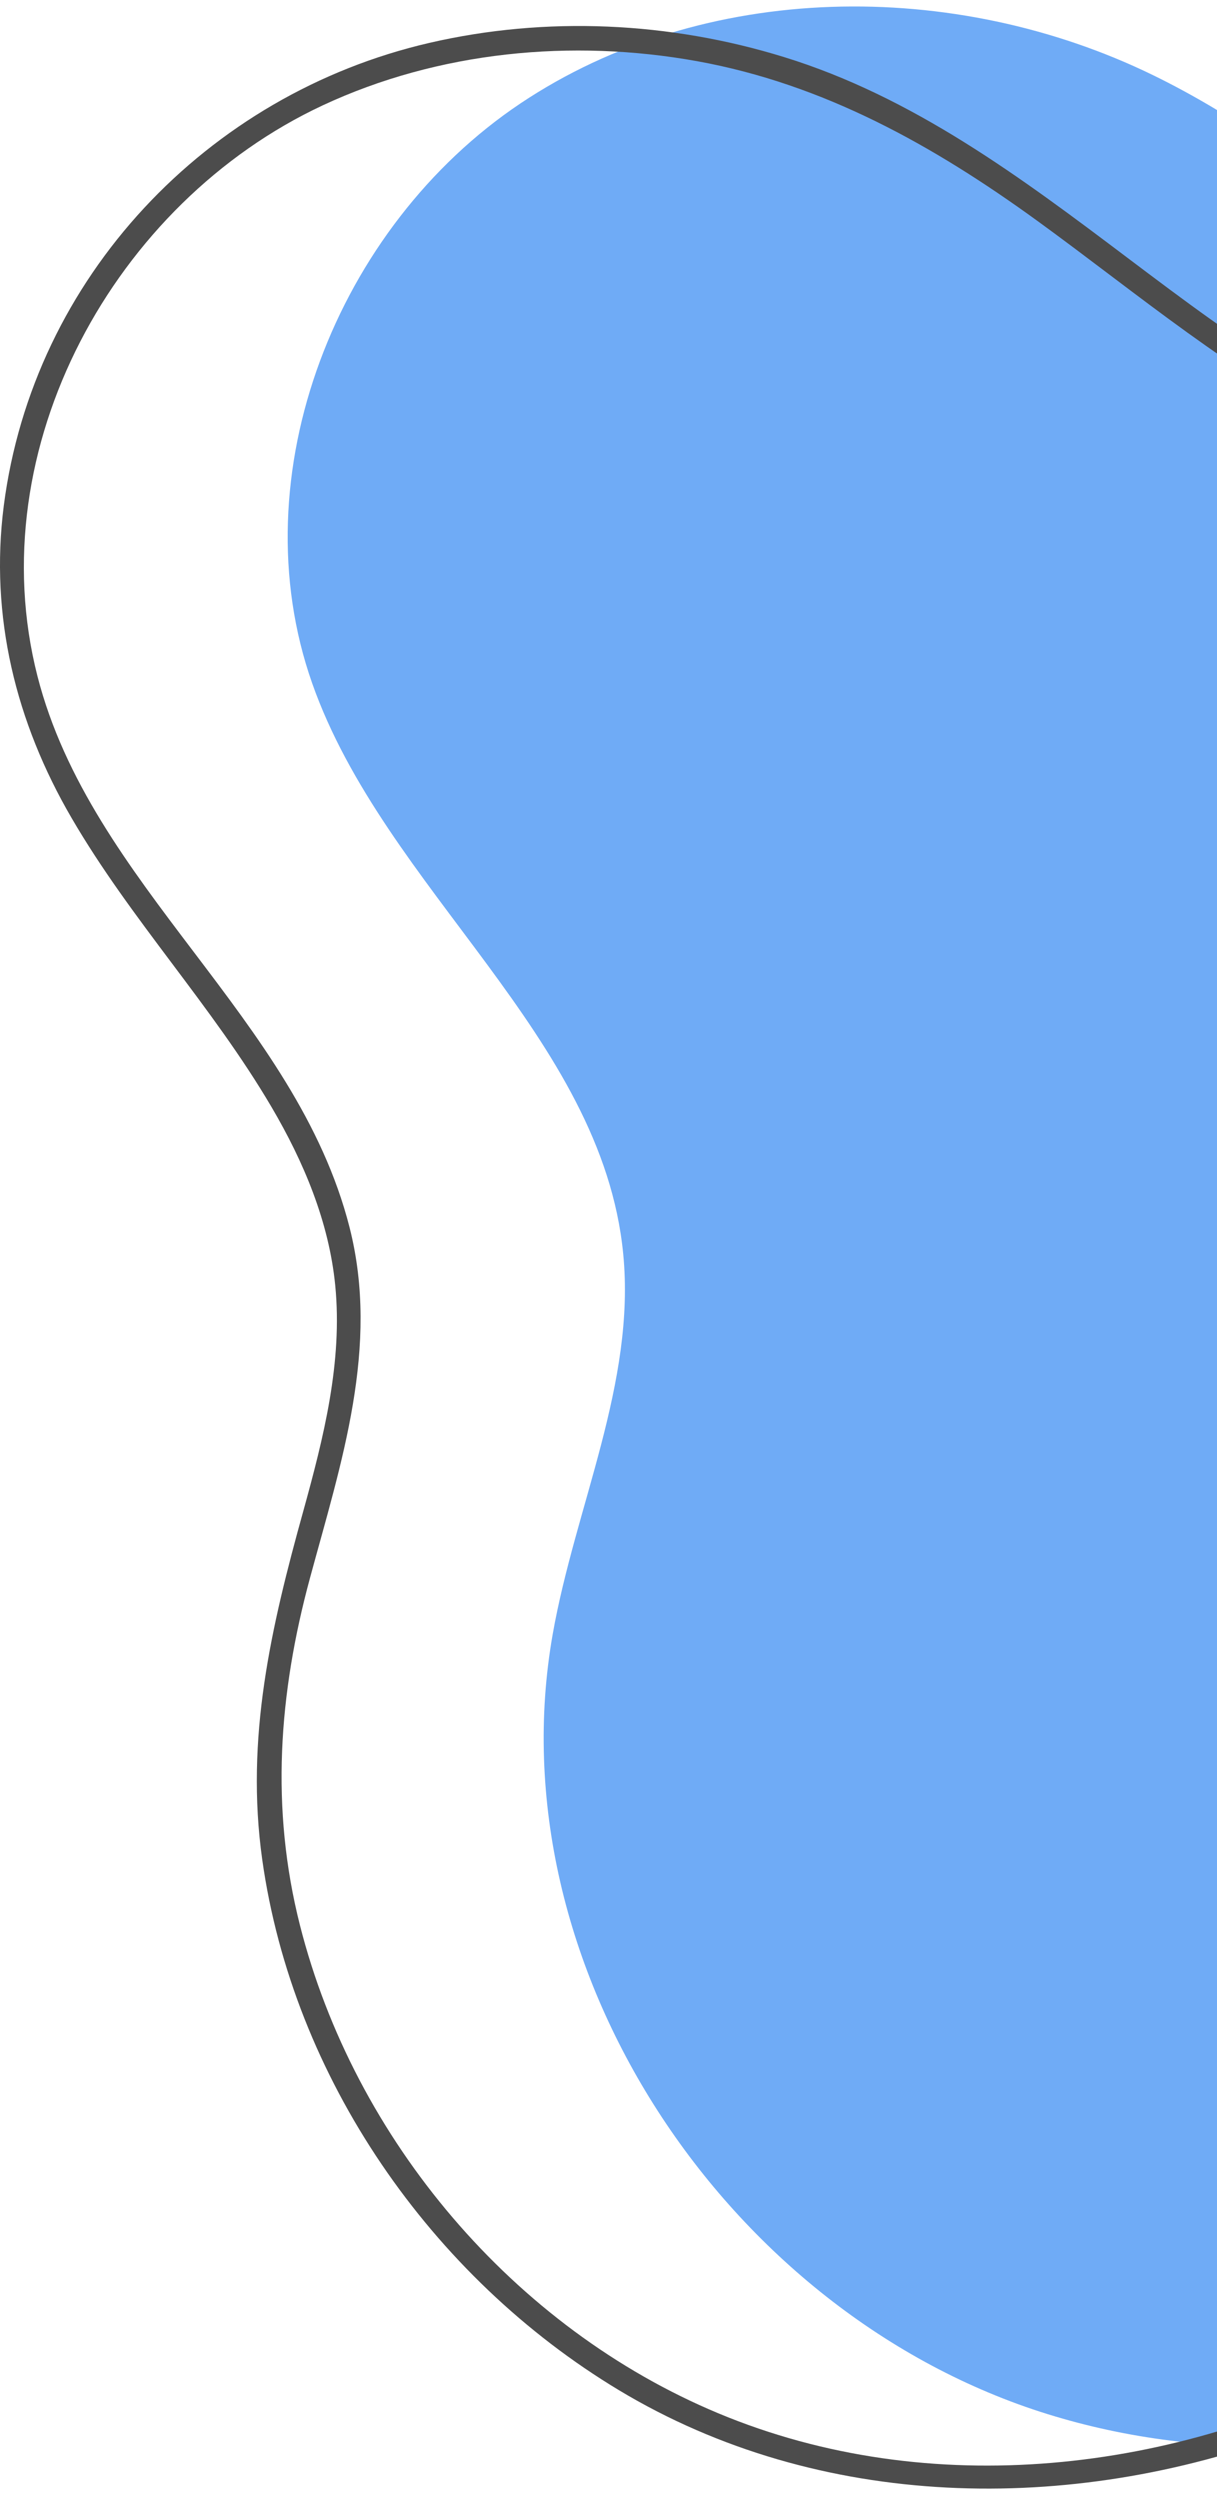
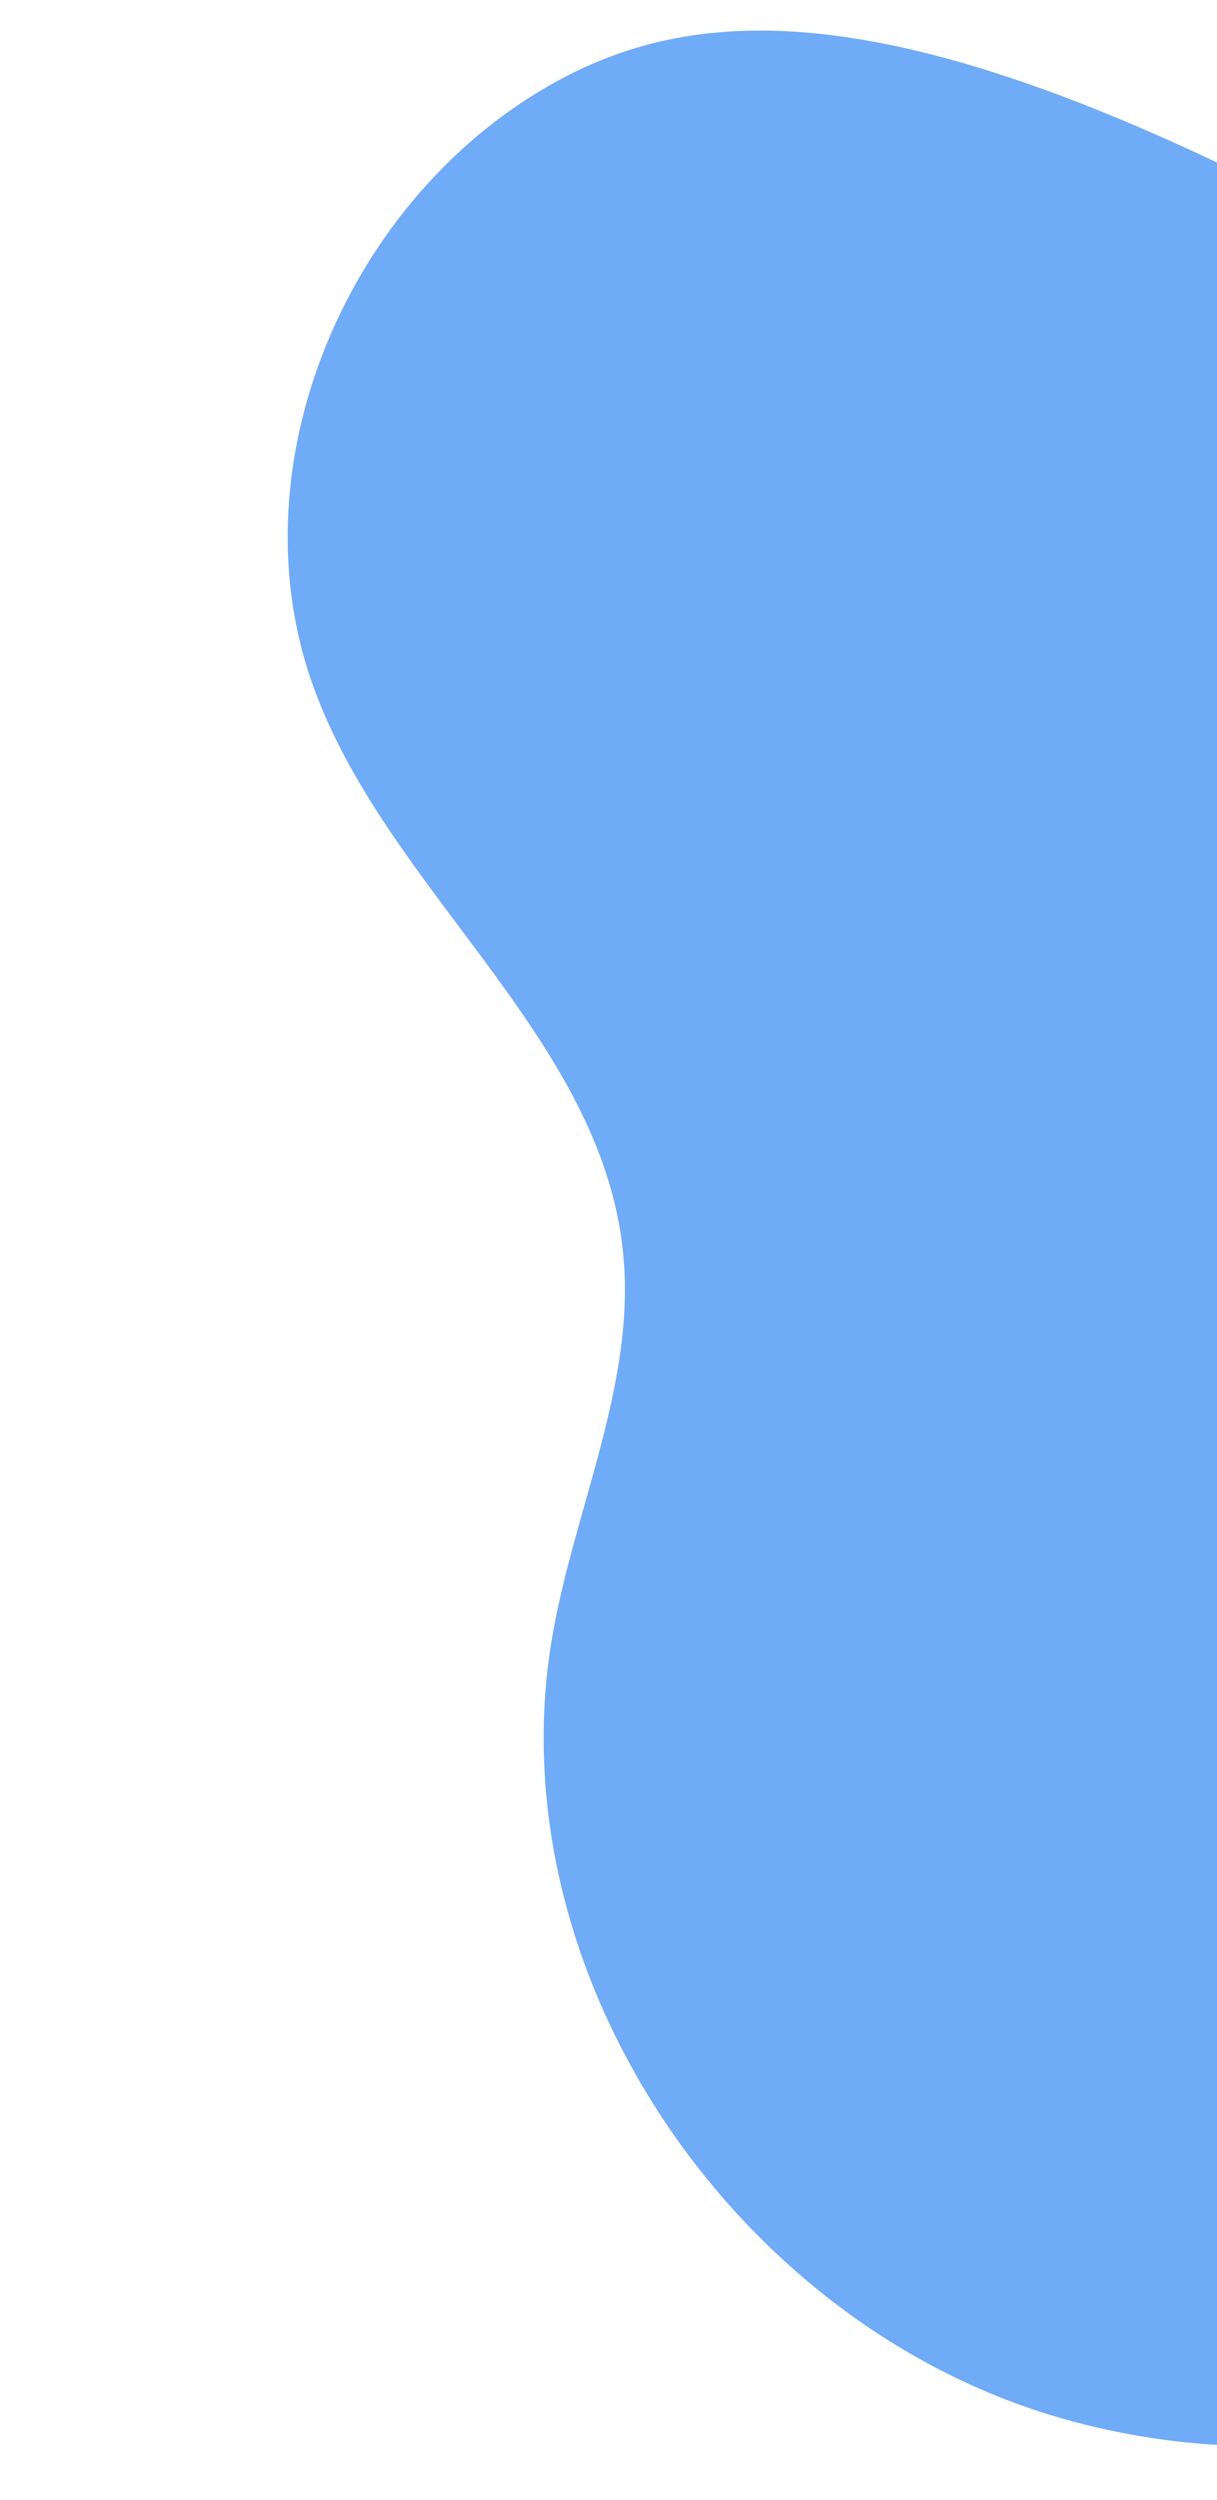
<svg xmlns="http://www.w3.org/2000/svg" width="94" height="193" viewBox="0 0 94 193" fill="none">
-   <path d="M158.763 133.831C156.565 118.874 142.396 103.973 149.957 90.868C154.782 82.505 167.181 79.132 168.826 69.608C169.379 66.442 168.522 63.208 167.527 60.153C163.974 49.288 158.03 38.699 148.451 32.465C141.235 27.765 131.655 26.203 123.693 28.926C111.515 22.401 101.548 11.882 89.052 5.799C73.708 -1.679 54.383 -1.499 40.2 7.983C26.017 17.48 18.442 36.639 24.11 52.743C29.722 68.682 46.49 79.975 48.135 96.785C49.116 106.751 44.43 116.303 42.688 126.173C38.182 151.746 56.111 178.674 80.924 186.374C105.723 194.073 134.489 183.263 149.902 162.362C155.957 154.138 160.242 143.936 158.763 133.831Z" fill="#6FABF6" />
-   <path d="M138.373 136.043C136.811 126.518 131.393 118.335 128.656 109.184C127.301 104.664 126.762 99.853 128.683 95.416C130.48 91.283 134.005 88.421 137.489 85.726C143.253 81.247 149.349 76.478 148.547 68.377C147.677 59.558 142.534 49.758 137.129 42.901C131.365 35.602 123.361 30.322 113.989 29.285C111.805 29.05 109.607 29.036 107.423 29.299C104.714 29.617 102.848 30.626 100.359 29.147C95.701 26.396 91.374 23.134 87.061 19.885C78.85 13.692 70.515 7.472 60.548 4.403C51.729 1.68 42.177 1.224 33.164 3.311C15.982 7.278 2.559 21.42 0.292 39.044C-0.8 47.587 1.218 55.757 5.531 63.152C10.093 70.99 16.383 77.653 20.972 85.463C23.46 89.693 25.409 94.324 25.893 99.231C26.474 105.148 24.994 110.981 23.432 116.635C20.93 125.634 18.94 134.177 20.253 143.549C22.617 160.4 33.288 175.785 47.803 184.521C78.781 203.155 125.158 185.765 136.784 151.511C138.456 146.59 139.065 141.462 138.415 136.292C138.263 135.103 136.383 135.089 136.535 136.292C139.023 156.087 122.615 173.988 106.289 182.683C90.876 190.894 71.828 193.133 55.475 186.304C39.675 179.711 27.372 165.196 23.17 148.636C20.875 139.595 21.525 130.748 23.944 121.819C26.349 112.944 29.349 103.986 26.999 94.752C22.866 78.538 7.038 68.405 2.891 52.19C-1.602 34.593 8.849 15.642 24.925 8.135C33.869 3.961 44.167 2.979 53.83 4.721C63.631 6.49 72.091 11.232 80.067 17.01C83.993 19.858 87.794 22.857 91.734 25.691C93.614 27.046 95.521 28.359 97.47 29.589C98.797 30.433 100.815 32.188 102.419 32.34C103.193 32.409 104.41 31.773 105.211 31.594C106.511 31.303 107.838 31.137 109.165 31.041C111.777 30.875 114.418 31.11 116.961 31.677C121.951 32.769 126.458 35.174 130.328 38.478C137.696 44.753 142.382 53.794 145.34 62.876C147.055 68.143 147.497 73.243 143.792 77.736C141.58 80.418 138.65 82.463 135.927 84.592C130.425 88.891 125.739 93.826 125.545 101.222C125.324 109.253 129.609 116.856 132.651 124.03C134.365 128.081 135.858 132.186 136.576 136.54C136.756 137.729 138.567 137.232 138.373 136.043Z" fill="#4C4C4C" />
+   <path d="M158.763 133.831C156.565 118.874 142.396 103.973 149.957 90.868C154.782 82.505 167.181 79.132 168.826 69.608C169.379 66.442 168.522 63.208 167.527 60.153C163.974 49.288 158.03 38.699 148.451 32.465C141.235 27.765 131.655 26.203 123.693 28.926C73.708 -1.679 54.383 -1.499 40.2 7.983C26.017 17.48 18.442 36.639 24.11 52.743C29.722 68.682 46.49 79.975 48.135 96.785C49.116 106.751 44.43 116.303 42.688 126.173C38.182 151.746 56.111 178.674 80.924 186.374C105.723 194.073 134.489 183.263 149.902 162.362C155.957 154.138 160.242 143.936 158.763 133.831Z" fill="#6FABF6" />
</svg>